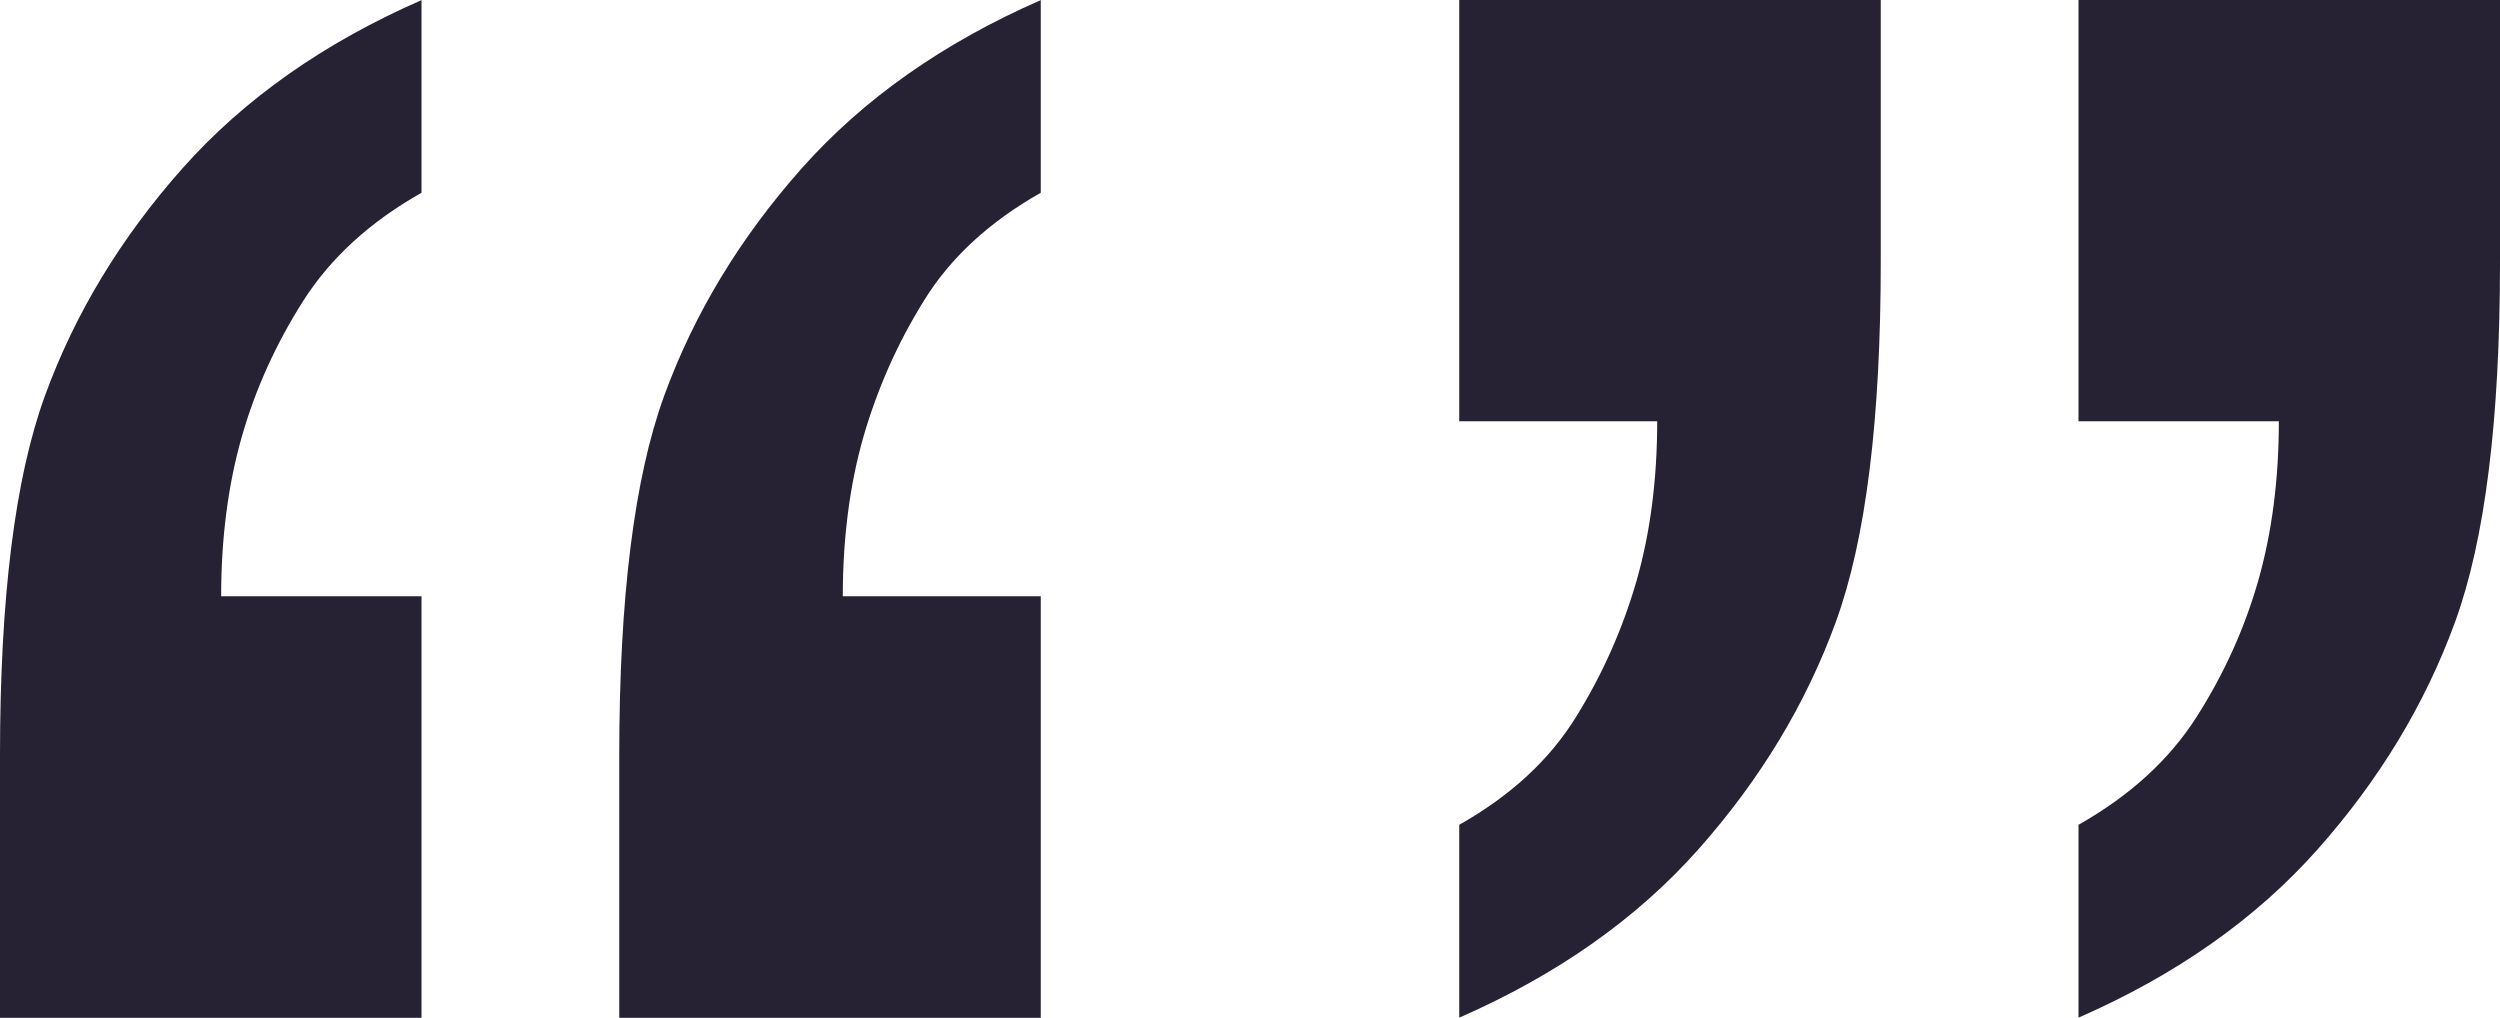
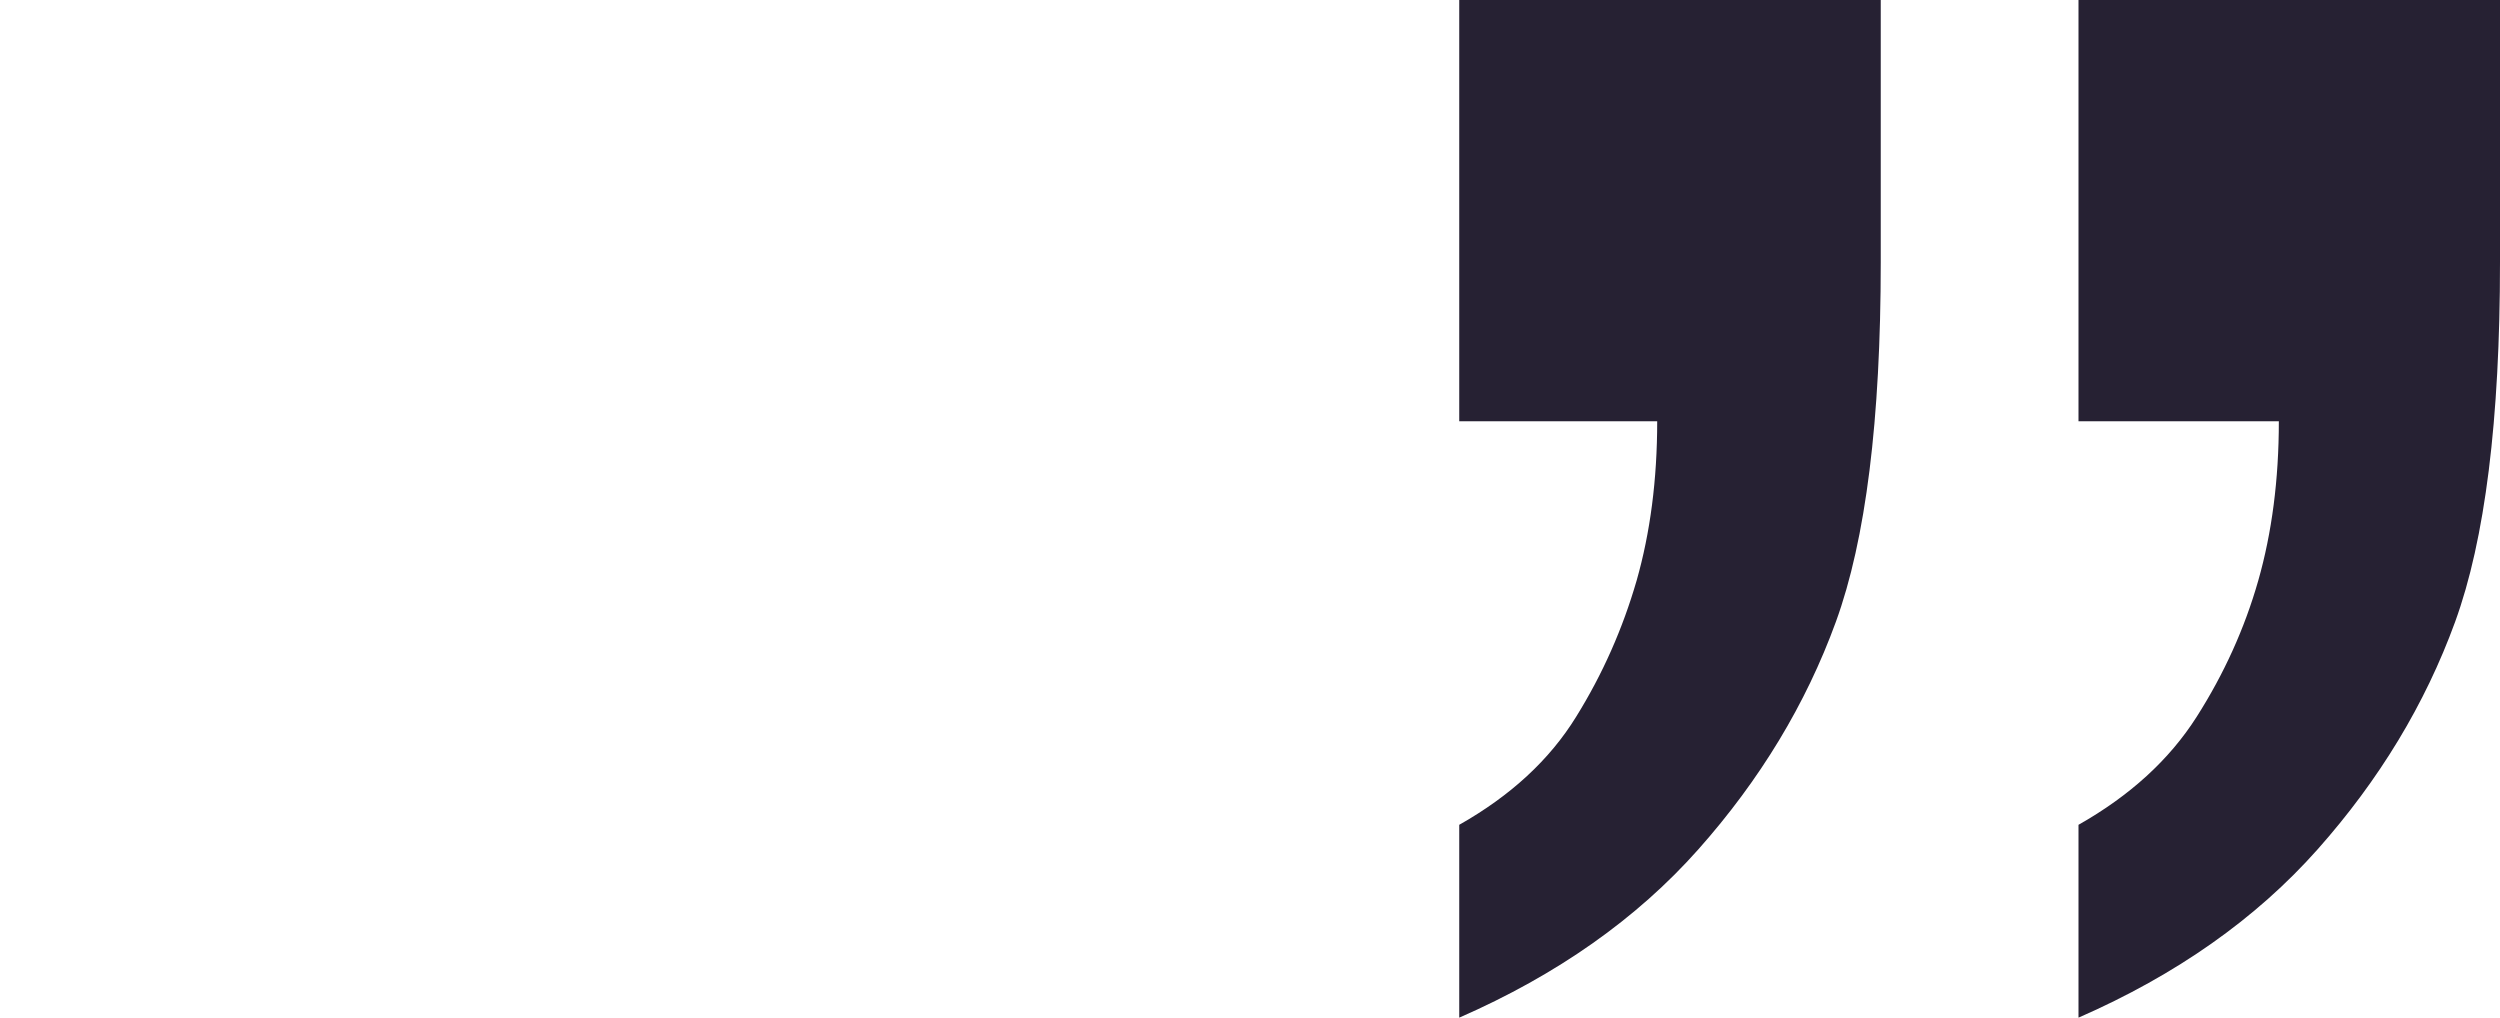
<svg xmlns="http://www.w3.org/2000/svg" id="Layer_2" data-name="Layer 2" viewBox="0 0 115.3 46.93">
  <defs>
    <style>
      .cls-1 {
        fill: #262133;
      }
    </style>
  </defs>
  <g id="Layer_6" data-name="Layer 6">
    <g>
-       <path class="cls-1" d="M19.44,0v8.89c-2.37,1.34-4.19,3-5.45,4.98-1.26,1.98-2.21,4.07-2.84,6.28-.63,2.21-.95,4.66-.95,7.35h9.24v19.44H0v-12.09c0-7.27.69-12.8,2.07-16.59,1.38-3.79,3.5-7.29,6.34-10.49,2.84-3.2,6.52-5.79,11.02-7.76ZM48,0v8.89c-2.37,1.34-4.17,3-5.39,4.98-1.23,1.98-2.15,4.07-2.79,6.28-.63,2.21-.95,4.66-.95,7.35h9.13v19.44h-19.44v-12.09c0-7.27.69-12.8,2.07-16.59,1.38-3.79,3.5-7.29,6.34-10.49,2.84-3.2,6.52-5.79,11.02-7.76Z" />
      <path class="cls-1" d="M95.86,46.93v-8.89c2.37-1.34,4.19-3,5.45-4.98,1.26-1.98,2.21-4.07,2.84-6.28.63-2.21.95-4.66.95-7.35h-9.24V0h19.44v12.09c0,7.27-.69,12.8-2.07,16.59-1.38,3.79-3.5,7.29-6.34,10.49-2.84,3.2-6.52,5.79-11.02,7.76ZM67.3,46.93v-8.89c2.37-1.34,4.17-3,5.39-4.98,1.23-1.98,2.15-4.07,2.79-6.28.63-2.21.95-4.66.95-7.35h-9.13V0h19.44v12.09c0,7.27-.69,12.8-2.07,16.59-1.38,3.79-3.5,7.29-6.34,10.49-2.84,3.2-6.52,5.79-11.02,7.76Z" />
    </g>
  </g>
</svg>